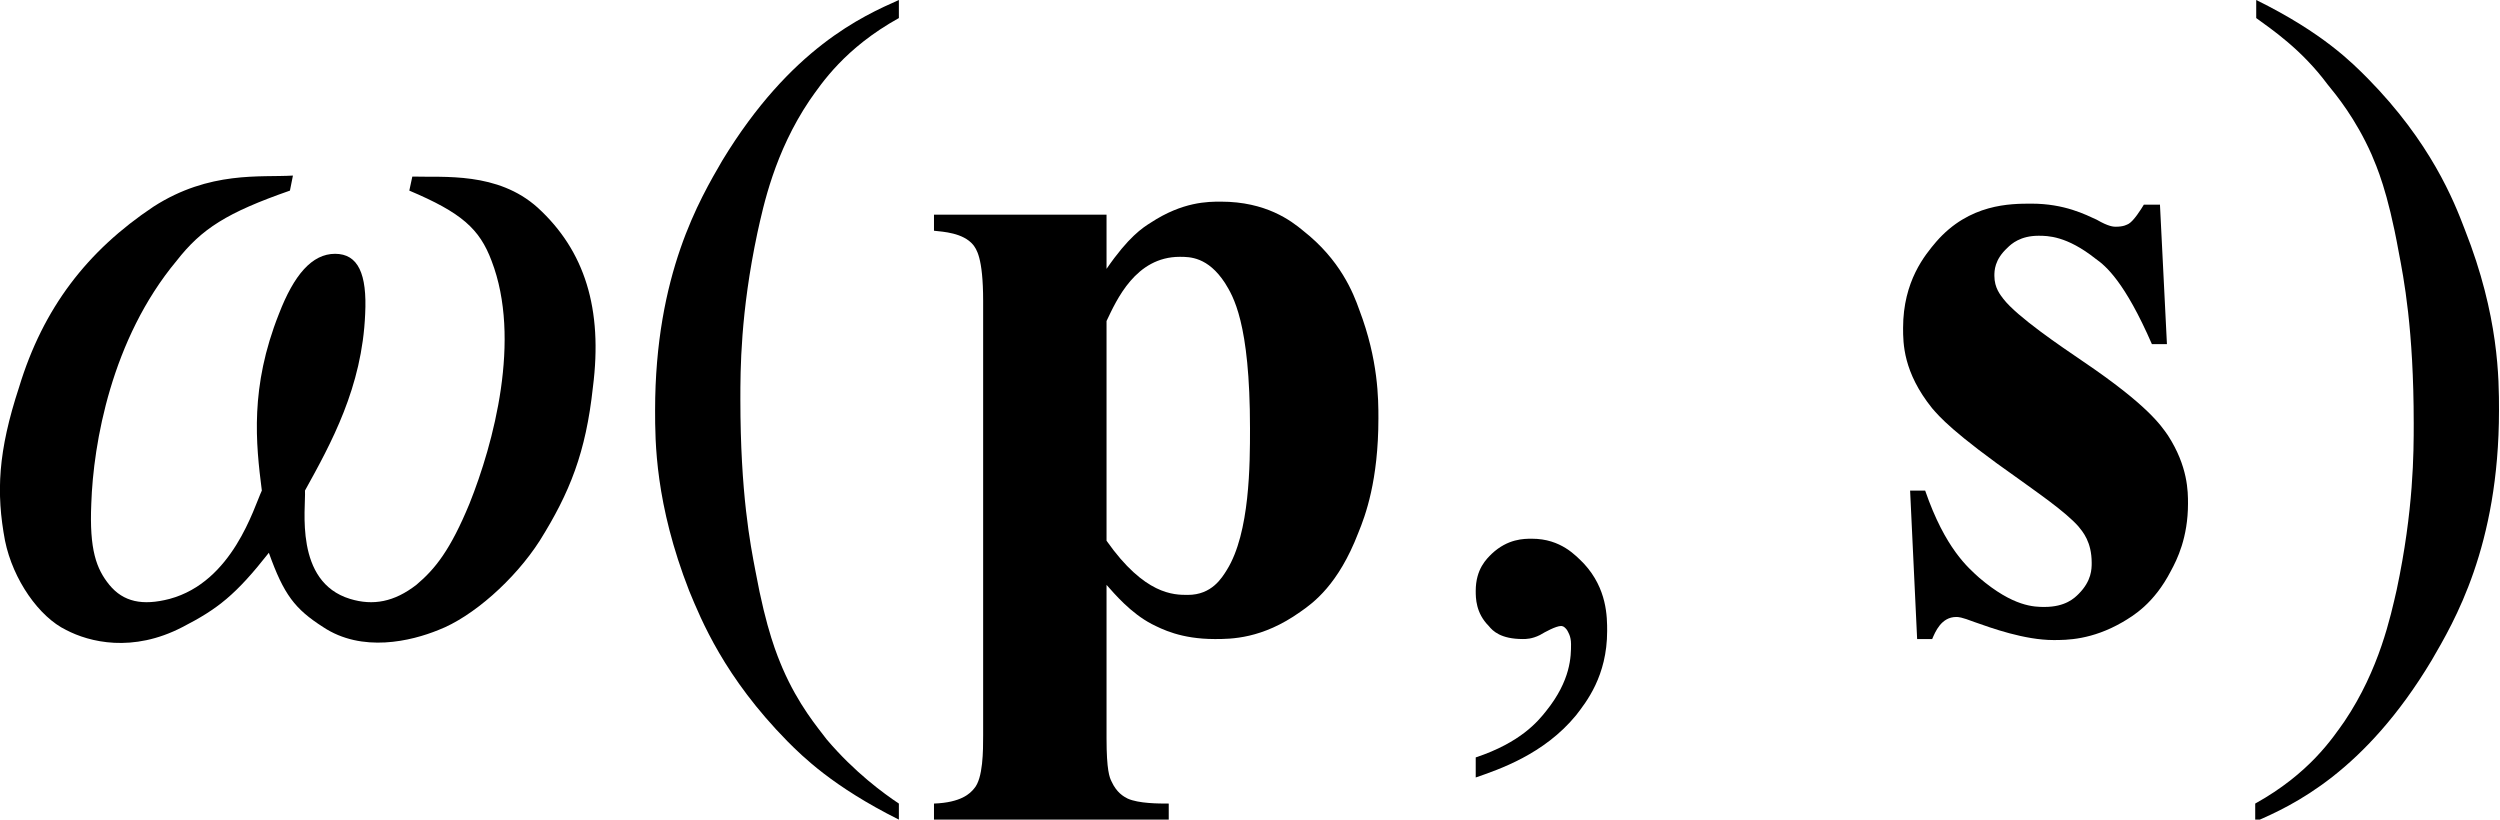
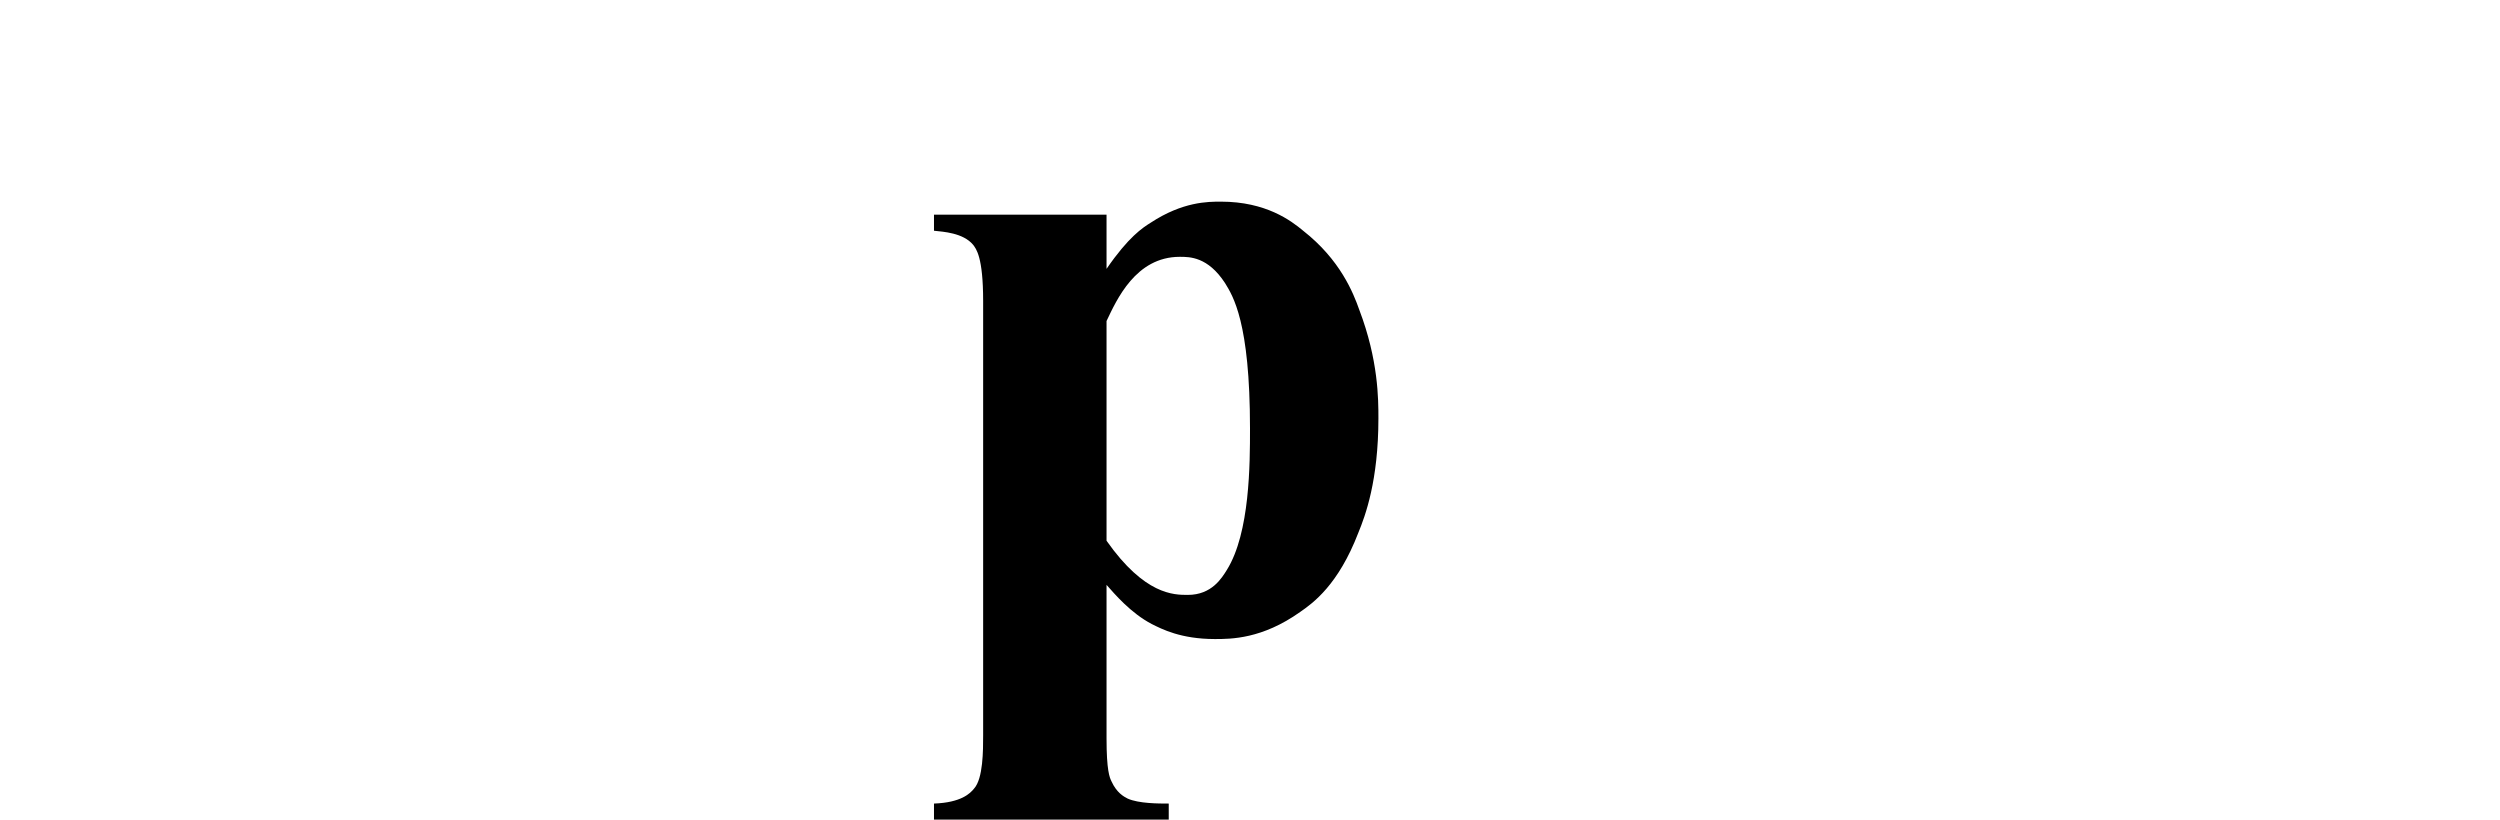
<svg xmlns="http://www.w3.org/2000/svg" version="1.1" id="レイヤー_1" x="0px" y="0px" viewBox="0 0 24.92 8.17" style="enable-background:new 0 0 24.92 8.17;" xml:space="preserve">
  <g>
-     <path d="M2.92,1.75C2.6,1.77,2.09,1.7,1.53,2.06C0.87,2.5,0.43,3.07,0.19,3.86C-0.02,4.5-0.04,4.91,0.05,5.39   c0.08,0.39,0.34,0.76,0.61,0.89c0.23,0.12,0.66,0.23,1.16-0.03c0.35-0.18,0.53-0.32,0.86-0.74c0.15,0.42,0.26,0.56,0.54,0.74   C3.61,6.51,4.1,6.39,4.37,6.28c0.34-0.13,0.76-0.5,1.01-0.89c0.3-0.48,0.46-0.88,0.53-1.53c0.1-0.78-0.08-1.36-0.55-1.79   c-0.4-0.36-0.94-0.3-1.25-0.31L4.08,1.9C4.6,2.12,4.78,2.28,4.9,2.6c0.3,0.78,0.02,1.82-0.22,2.42C4.49,5.48,4.34,5.67,4.15,5.83   C3.93,6,3.72,6.04,3.49,5.97C2.93,5.8,3.05,5.06,3.04,4.89c0.26-0.47,0.57-1.03,0.6-1.76c0.02-0.4-0.07-0.6-0.3-0.6   c-0.23,0-0.41,0.21-0.56,0.6C2.49,3.86,2.55,4.42,2.61,4.89C2.53,5.06,2.32,5.8,1.69,5.97C1.42,6.04,1.23,6,1.09,5.83   C0.96,5.67,0.89,5.48,0.91,5.02c0.02-0.6,0.2-1.64,0.85-2.42C2.01,2.28,2.26,2.12,2.89,1.9L2.92,1.75z" />
-     <path d="M8.96,8.01v0.16C8.3,7.84,8,7.54,7.85,7.39c-0.63-0.64-0.86-1.21-0.98-1.5C6.53,5.02,6.53,4.4,6.53,4.09   c0-1.36,0.45-2.11,0.67-2.49C7.88,0.48,8.6,0.16,8.96,0v0.18C8.42,0.48,8.19,0.83,8.07,1C7.72,1.52,7.61,2.05,7.55,2.32   c-0.17,0.8-0.17,1.37-0.17,1.66c0,0.94,0.1,1.45,0.15,1.71C7.64,6.29,7.75,6.54,7.8,6.66c0.16,0.37,0.35,0.59,0.44,0.71   C8.52,7.7,8.81,7.91,8.96,8.01z" />
-     <path d="M14.71,7.75V7.55c0.45-0.15,0.62-0.36,0.7-0.46c0.25-0.31,0.25-0.55,0.25-0.67c0-0.08-0.03-0.12-0.04-0.14   c-0.03-0.04-0.05-0.04-0.06-0.04c-0.05,0-0.16,0.06-0.21,0.09c-0.08,0.04-0.14,0.04-0.17,0.04c-0.22,0-0.3-0.08-0.34-0.13   c-0.13-0.13-0.13-0.28-0.13-0.35c0-0.22,0.11-0.32,0.16-0.37c0.16-0.15,0.32-0.15,0.4-0.15c0.29,0,0.44,0.17,0.52,0.25   c0.23,0.25,0.23,0.53,0.23,0.67c0,0.45-0.21,0.71-0.31,0.84C15.39,7.52,14.94,7.67,14.71,7.75z" />
-     <path d="M22.49,0.18V0c0.67,0.33,0.96,0.63,1.11,0.78c0.63,0.64,0.86,1.22,0.97,1.51c0.34,0.86,0.34,1.49,0.34,1.8   c0,1.36-0.45,2.11-0.67,2.49c-0.67,1.12-1.39,1.45-1.76,1.61V8.01c0.54-0.3,0.77-0.65,0.89-0.82c0.35-0.52,0.46-1.05,0.52-1.31   c0.17-0.8,0.17-1.37,0.17-1.66c0-0.94-0.1-1.45-0.15-1.71c-0.11-0.61-0.22-0.85-0.27-0.97c-0.16-0.36-0.35-0.59-0.44-0.7   C22.94,0.49,22.64,0.29,22.49,0.18z" />
    <path d="M11.03,5.39c0.38,0.54,0.67,0.54,0.81,0.54c0.24,0,0.34-0.17,0.39-0.25c0.23-0.37,0.23-1.06,0.23-1.41   c0-1.06-0.17-1.32-0.25-1.45c-0.17-0.26-0.35-0.26-0.45-0.26c-0.44,0-0.63,0.43-0.73,0.64V5.39z M11.03,5.83v1.53   c0,0.32,0.03,0.39,0.05,0.43c0.05,0.11,0.12,0.15,0.16,0.17c0.11,0.05,0.31,0.05,0.41,0.05v0.16H9.31V8.01   C9.58,8,9.67,7.91,9.71,7.86C9.8,7.76,9.8,7.48,9.8,7.33V3c0-0.44-0.07-0.52-0.1-0.56C9.6,2.32,9.4,2.31,9.31,2.3V2.14h1.72v0.54   c0.22-0.32,0.36-0.41,0.44-0.46c0.32-0.21,0.57-0.21,0.7-0.21c0.45,0,0.7,0.19,0.82,0.29c0.37,0.29,0.5,0.62,0.56,0.79   c0.19,0.5,0.19,0.89,0.19,1.08c0,0.62-0.13,0.97-0.2,1.14c-0.2,0.52-0.45,0.7-0.58,0.79c-0.38,0.27-0.69,0.27-0.85,0.27   c-0.34,0-0.53-0.1-0.63-0.15C11.27,6.11,11.11,5.92,11.03,5.83z" />
-     <path d="M21.53,2.03l0.07,1.4h-0.15c-0.27-0.62-0.46-0.78-0.56-0.85c-0.29-0.23-0.48-0.23-0.57-0.23c-0.18,0-0.27,0.08-0.31,0.12   c-0.13,0.12-0.13,0.23-0.13,0.28c0,0.12,0.06,0.19,0.09,0.23c0.14,0.18,0.57,0.47,0.79,0.62c0.65,0.44,0.78,0.64,0.85,0.74   c0.2,0.31,0.2,0.56,0.2,0.68c0,0.34-0.11,0.56-0.17,0.67c-0.17,0.33-0.38,0.45-0.48,0.51c-0.31,0.18-0.56,0.18-0.69,0.18   c-0.29,0-0.62-0.12-0.79-0.18c-0.13-0.05-0.16-0.05-0.18-0.05c-0.15,0-0.21,0.15-0.24,0.22h-0.15l-0.07-1.48h0.15   c0.2,0.58,0.43,0.77,0.54,0.87c0.34,0.29,0.55,0.29,0.65,0.29c0.21,0,0.3-0.09,0.34-0.13c0.13-0.13,0.13-0.25,0.13-0.31   c0-0.21-0.09-0.31-0.13-0.36c-0.13-0.15-0.44-0.36-0.59-0.47c-0.67-0.47-0.8-0.63-0.87-0.71c-0.29-0.36-0.29-0.65-0.29-0.8   c0-0.47,0.22-0.73,0.33-0.86c0.33-0.38,0.74-0.38,0.95-0.38c0.33,0,0.54,0.11,0.65,0.16c0.12,0.07,0.17,0.07,0.19,0.07   c0.08,0,0.11-0.02,0.13-0.03c0.05-0.03,0.12-0.14,0.15-0.19H21.53z" />
  </g>
</svg>